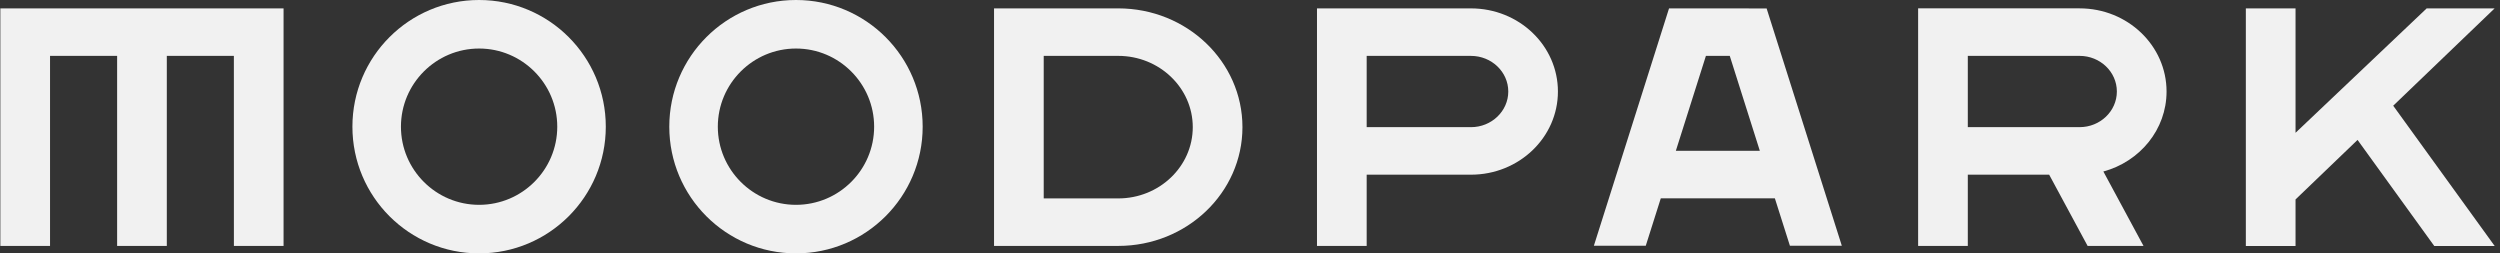
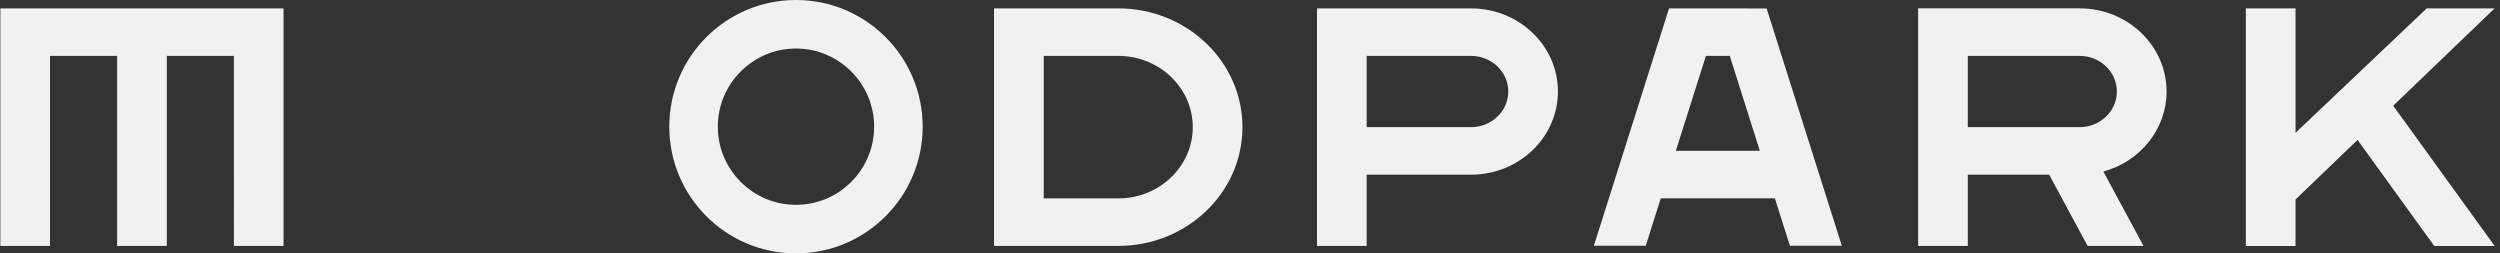
<svg xmlns="http://www.w3.org/2000/svg" width="148" height="15" viewBox="0 0 148 15" fill="none">
  <rect x="0" y="0" width="148" height="15" fill="#333333" stroke="none" />
  <path d="M144.108 14.562H147.685L141.678 6.258L147.682 0.496H143.66L135.896 7.861V0.496H132.954V10.653V11.464V14.562H135.896V11.807L139.567 8.283L144.108 14.562Z" fill="#F1F1F1" />
  <path d="M0.021 0.496V14.559H2.962V3.309H6.934V14.559H9.875V3.309H13.845L13.847 14.559H16.787V0.496H0.021Z" fill="#F1F1F1" />
-   <path d="M28.363 2.873C30.914 2.873 32.99 4.949 32.99 7.5C32.99 10.051 30.914 12.126 28.363 12.126C25.811 12.126 23.736 10.051 23.736 7.5C23.736 4.949 25.811 2.873 28.363 2.873ZM28.363 0C24.221 0 20.863 3.358 20.863 7.5C20.863 11.642 24.221 15 28.363 15C32.505 15 35.863 11.642 35.863 7.5C35.863 3.358 32.505 0 28.363 0Z" fill="#F1F1F1" />
  <path d="M47.122 2.873C49.674 2.873 51.749 4.949 51.749 7.5C51.749 10.051 49.674 12.126 47.122 12.126C44.571 12.126 42.495 10.051 42.495 7.5C42.495 4.949 44.571 2.873 47.122 2.873ZM47.122 0C42.98 0 39.622 3.358 39.622 7.5C39.622 11.642 42.98 15 47.122 15C51.264 15 54.622 11.642 54.622 7.5C54.622 3.358 51.264 0 47.122 0Z" fill="#F1F1F1" />
  <path d="M66.2 0.496H58.847V14.558H66.2C70.26 14.558 73.553 11.412 73.553 7.527C73.553 3.644 70.26 0.496 66.2 0.496ZM66.2 11.746H61.788V3.308H66.2C68.633 3.308 70.612 5.201 70.612 7.527C70.612 9.853 68.633 11.746 66.2 11.746Z" fill="#F1F1F1" />
  <path d="M87.082 0.497H77.966V14.559H80.907V10.341H87.082C89.925 10.341 92.229 8.136 92.229 5.418C92.229 2.699 89.926 0.497 87.082 0.497ZM87.082 7.528H80.907V3.309H87.082C88.299 3.309 89.29 4.255 89.29 5.418C89.29 6.58 88.299 7.528 87.082 7.528Z" fill="#F1F1F1" />
  <path d="M128.26 5.418C128.26 2.7 125.955 0.495 123.113 0.495H113.553V14.558H116.494V10.34H121.31L123.587 14.559H126.896L124.519 10.153C126.679 9.568 128.26 7.67 128.26 5.418ZM116.494 3.308H123.113C124.33 3.308 125.318 4.254 125.318 5.418C125.318 6.581 124.33 7.527 123.113 7.527H116.494V3.308Z" fill="#F1F1F1" />
  <path d="M105.963 14.549H109.036L104.584 0.5V0.496L104.572 0.5L98.807 0.496L94.357 14.549H97.429L98.319 11.74H105.072L105.963 14.549ZM99.21 8.928L100.99 3.308H102.402L104.182 8.928H99.21Z" fill="#F1F1F1" />
</svg>